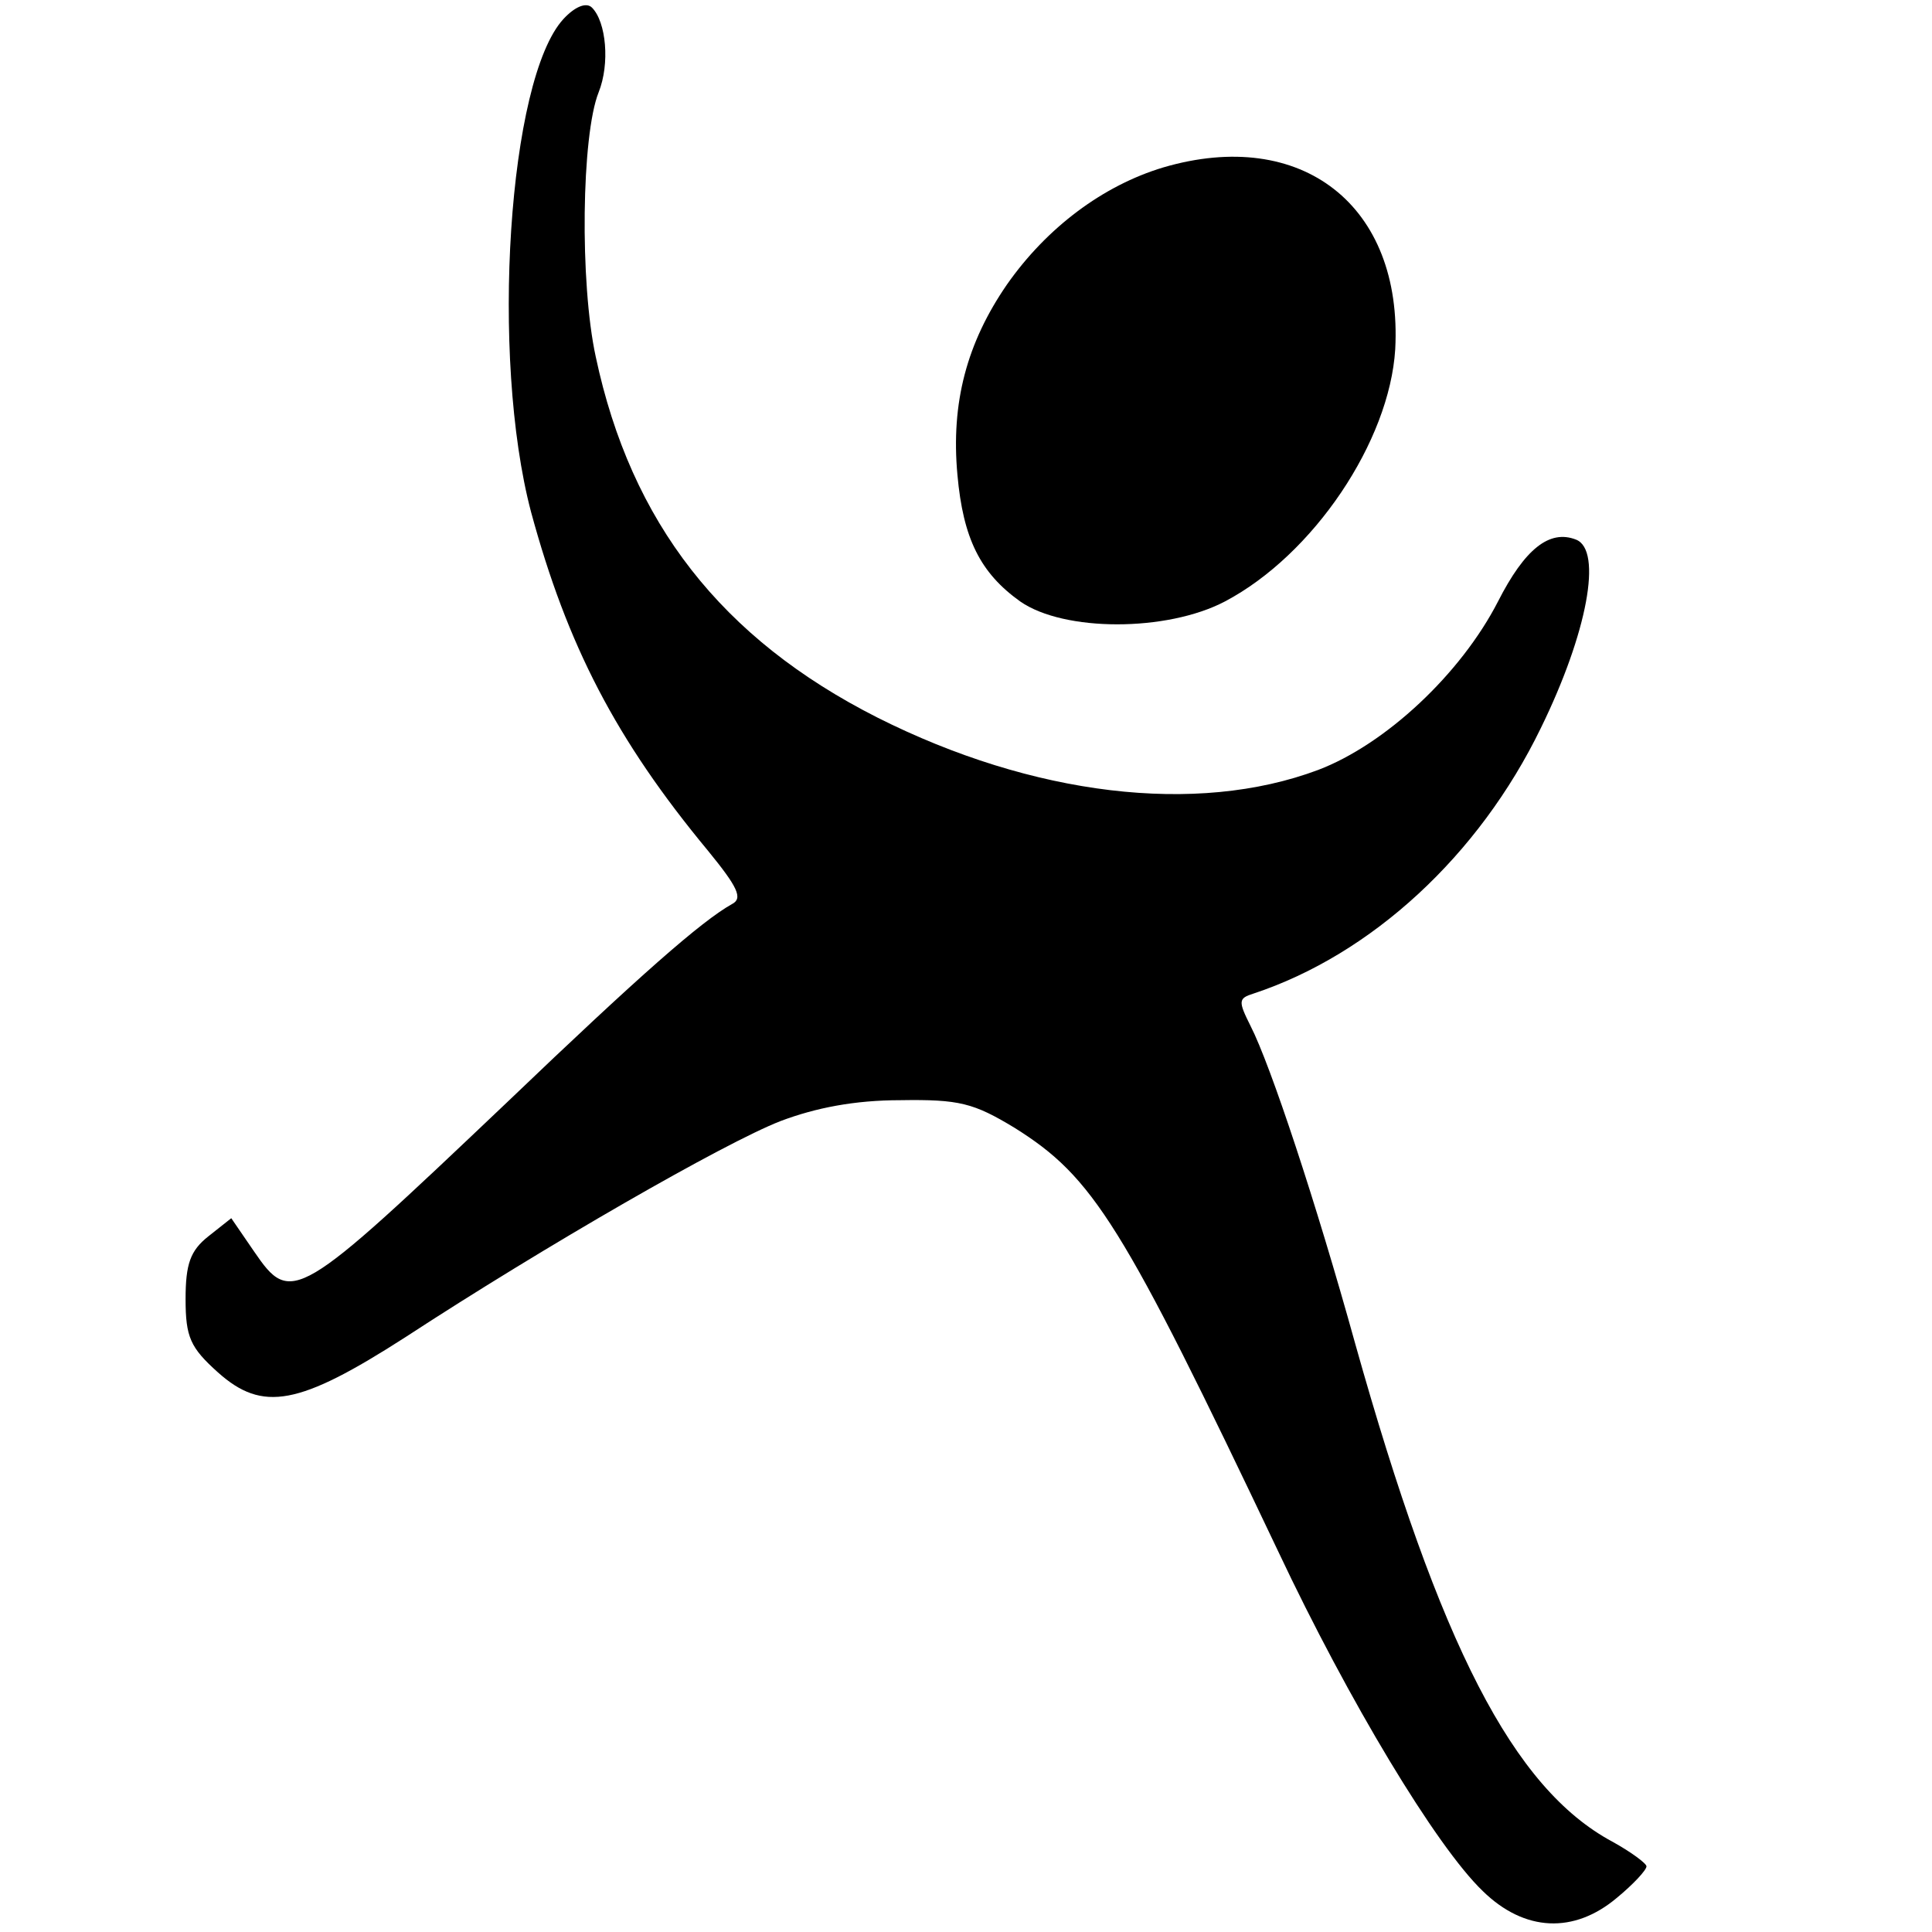
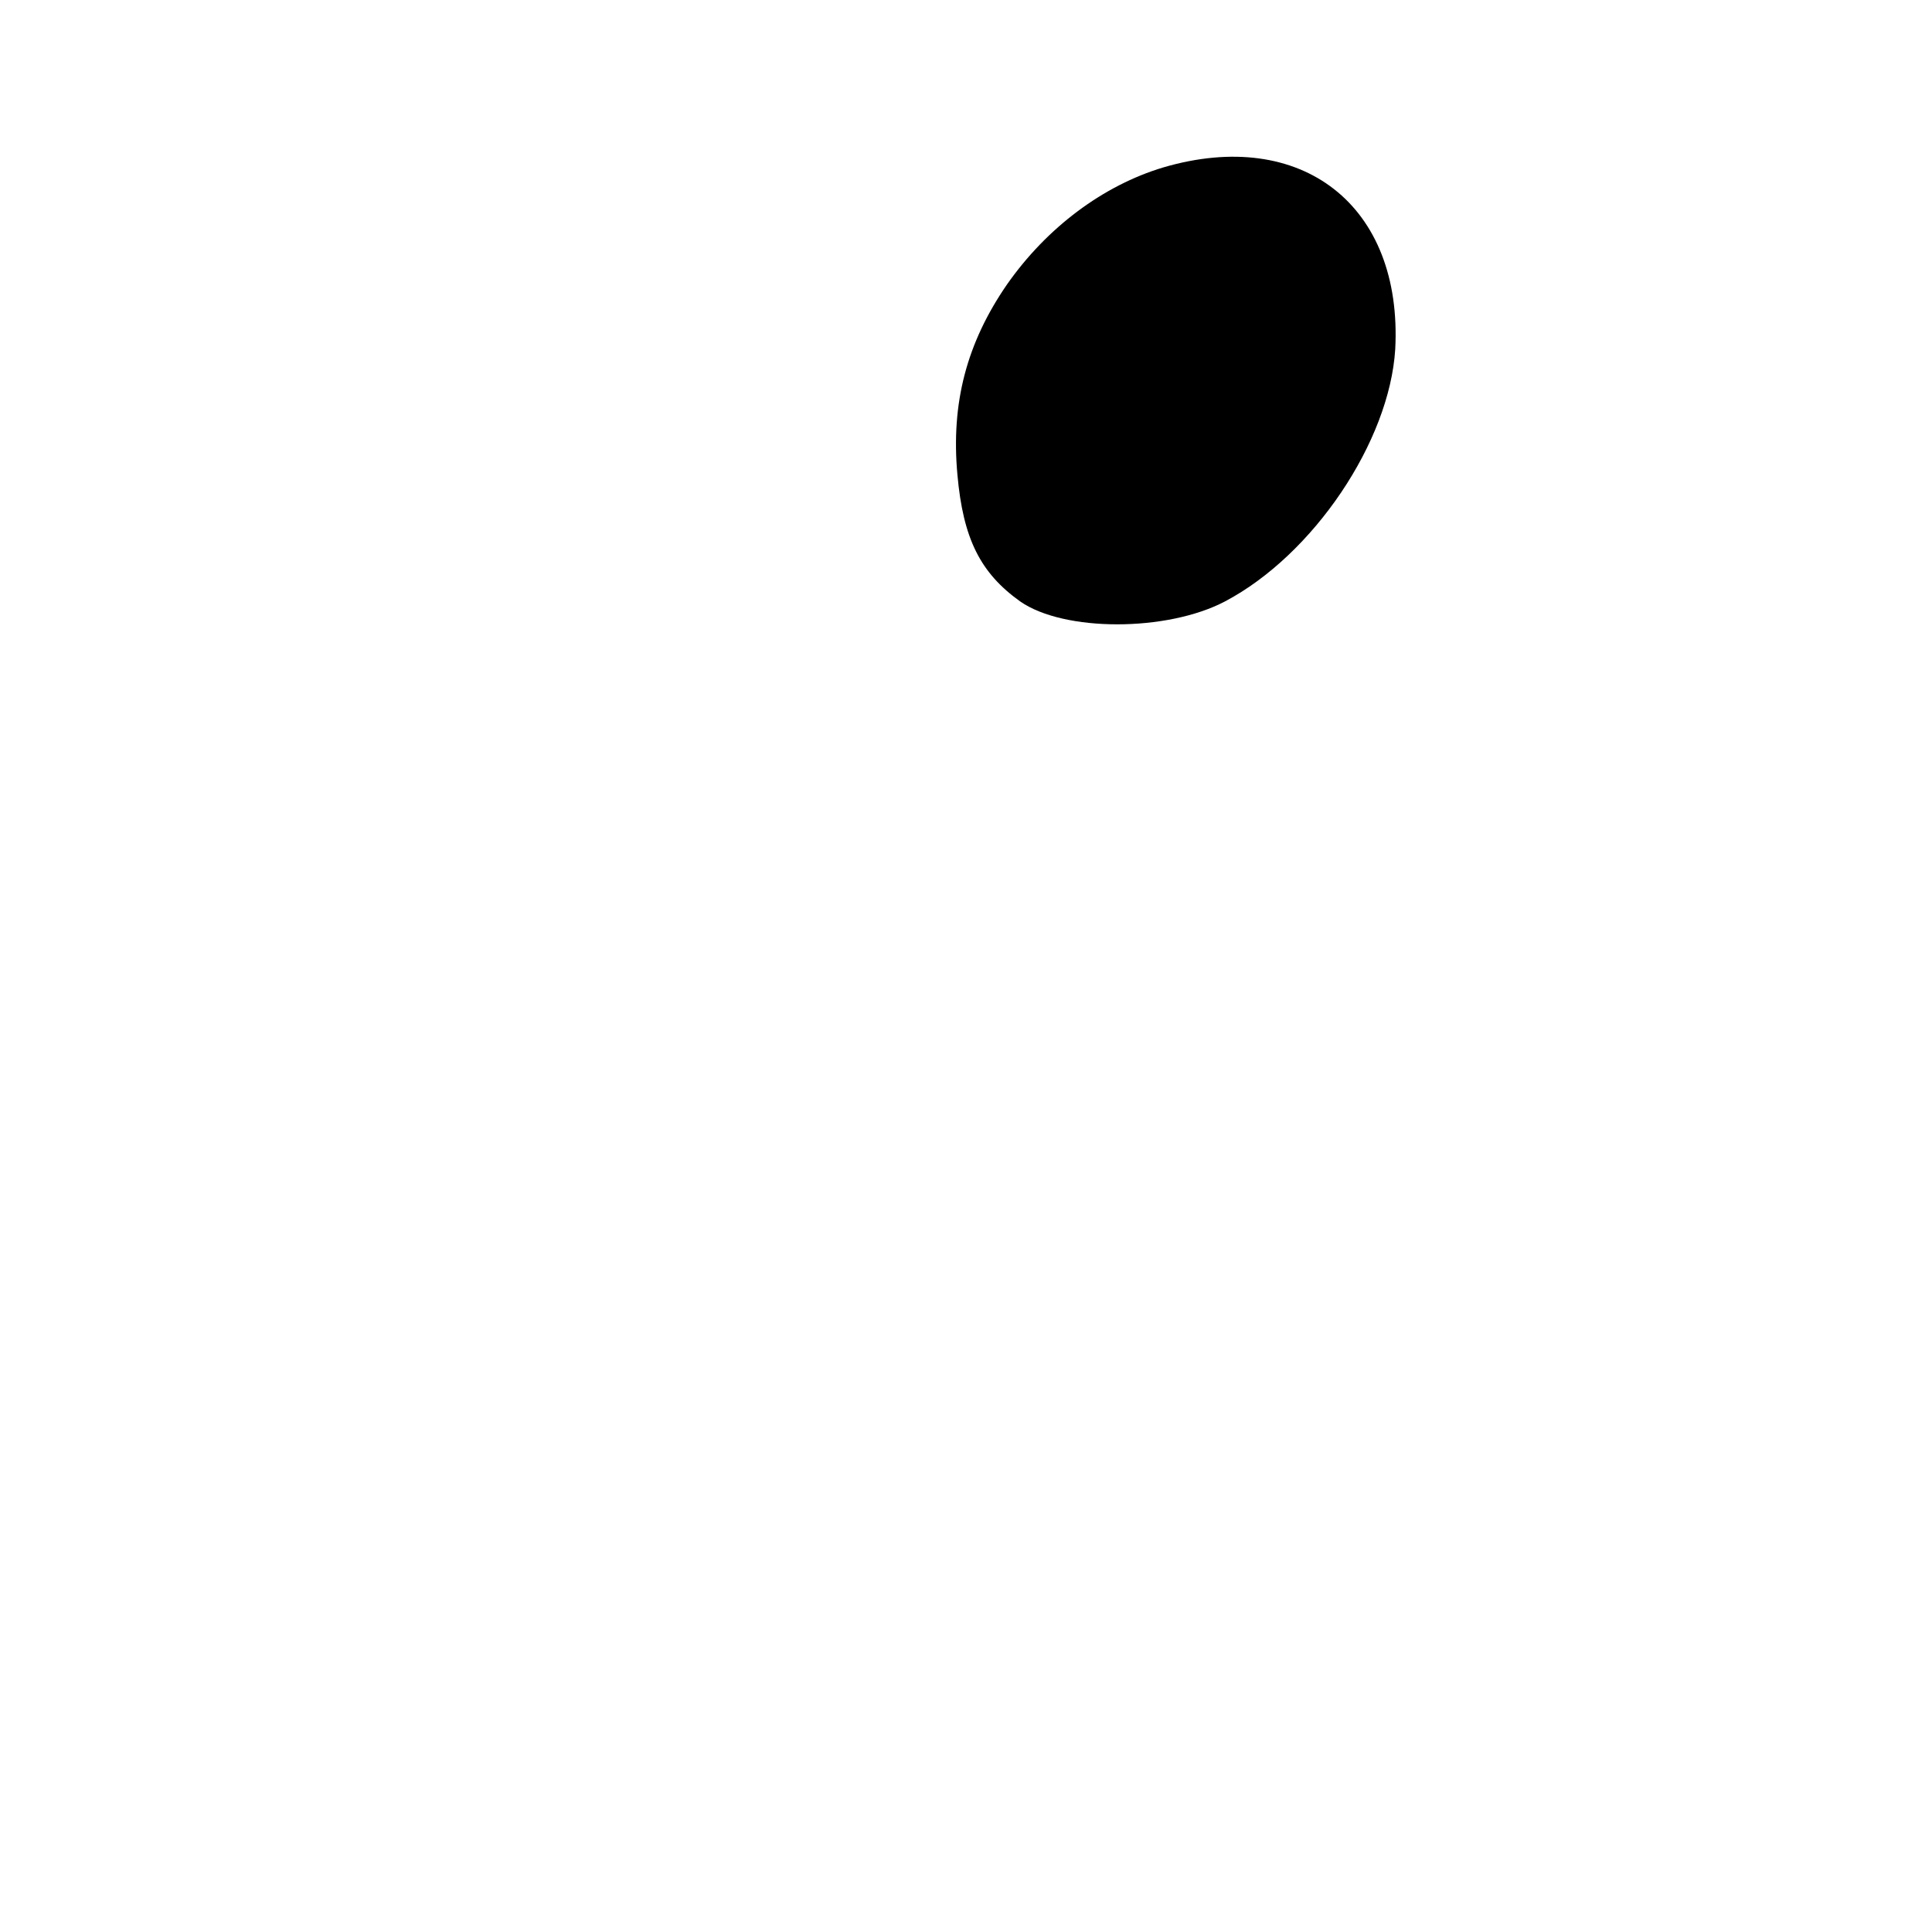
<svg xmlns="http://www.w3.org/2000/svg" version="1.0" width="203pt" height="203pt" viewBox="0 0 203 203" preserveAspectRatio="xMidYMid meet">
  <g transform="translate(0,203) scale(0.1,-0.1)" fill="#000000" stroke="none">
-     <path d="M592 2010 c-58 -63 -77 -355 -34 -518 38 -140 89 -239 186 -356 31 -38 37 -50 25 -56 -32 -18 -96 -74 -236 -208 -221 -210 -227 -214 -266 -157 l-24 35 -24 -19 c-19 -15 -24 -29 -24 -66 0 -40 5 -51 34 -77 47 -42 85 -35 197 37 147 96 335 204 394 227 37 14 78 22 126 22 62 1 77 -3 120 -29 83 -52 113 -100 277 -445 74 -157 166 -310 215 -357 44 -43 96 -45 141 -7 17 14 31 29 31 33 0 3 -16 15 -36 26 -104 56 -181 206 -270 523 -41 148 -89 293 -110 334 -13 26 -13 29 3 34 124 41 237 145 302 279 49 100 65 187 37 198 -28 11 -54 -10 -82 -65 -39 -76 -118 -150 -189 -177 -128 -48 -300 -27 -463 55 -164 83 -259 205 -296 379 -17 78 -15 233 3 278 12 30 8 74 -7 89 -6 6 -18 1 -30 -12z" />
    <path d="M1222 1854 c-63 -19 -122 -63 -164 -123 -42 -61 -59 -124 -52 -200 6 -67 24 -103 66 -133 46 -32 154 -32 215 0 93 49 173 168 179 265 8 151 -98 234 -244 191z" />
  </g>
</svg>